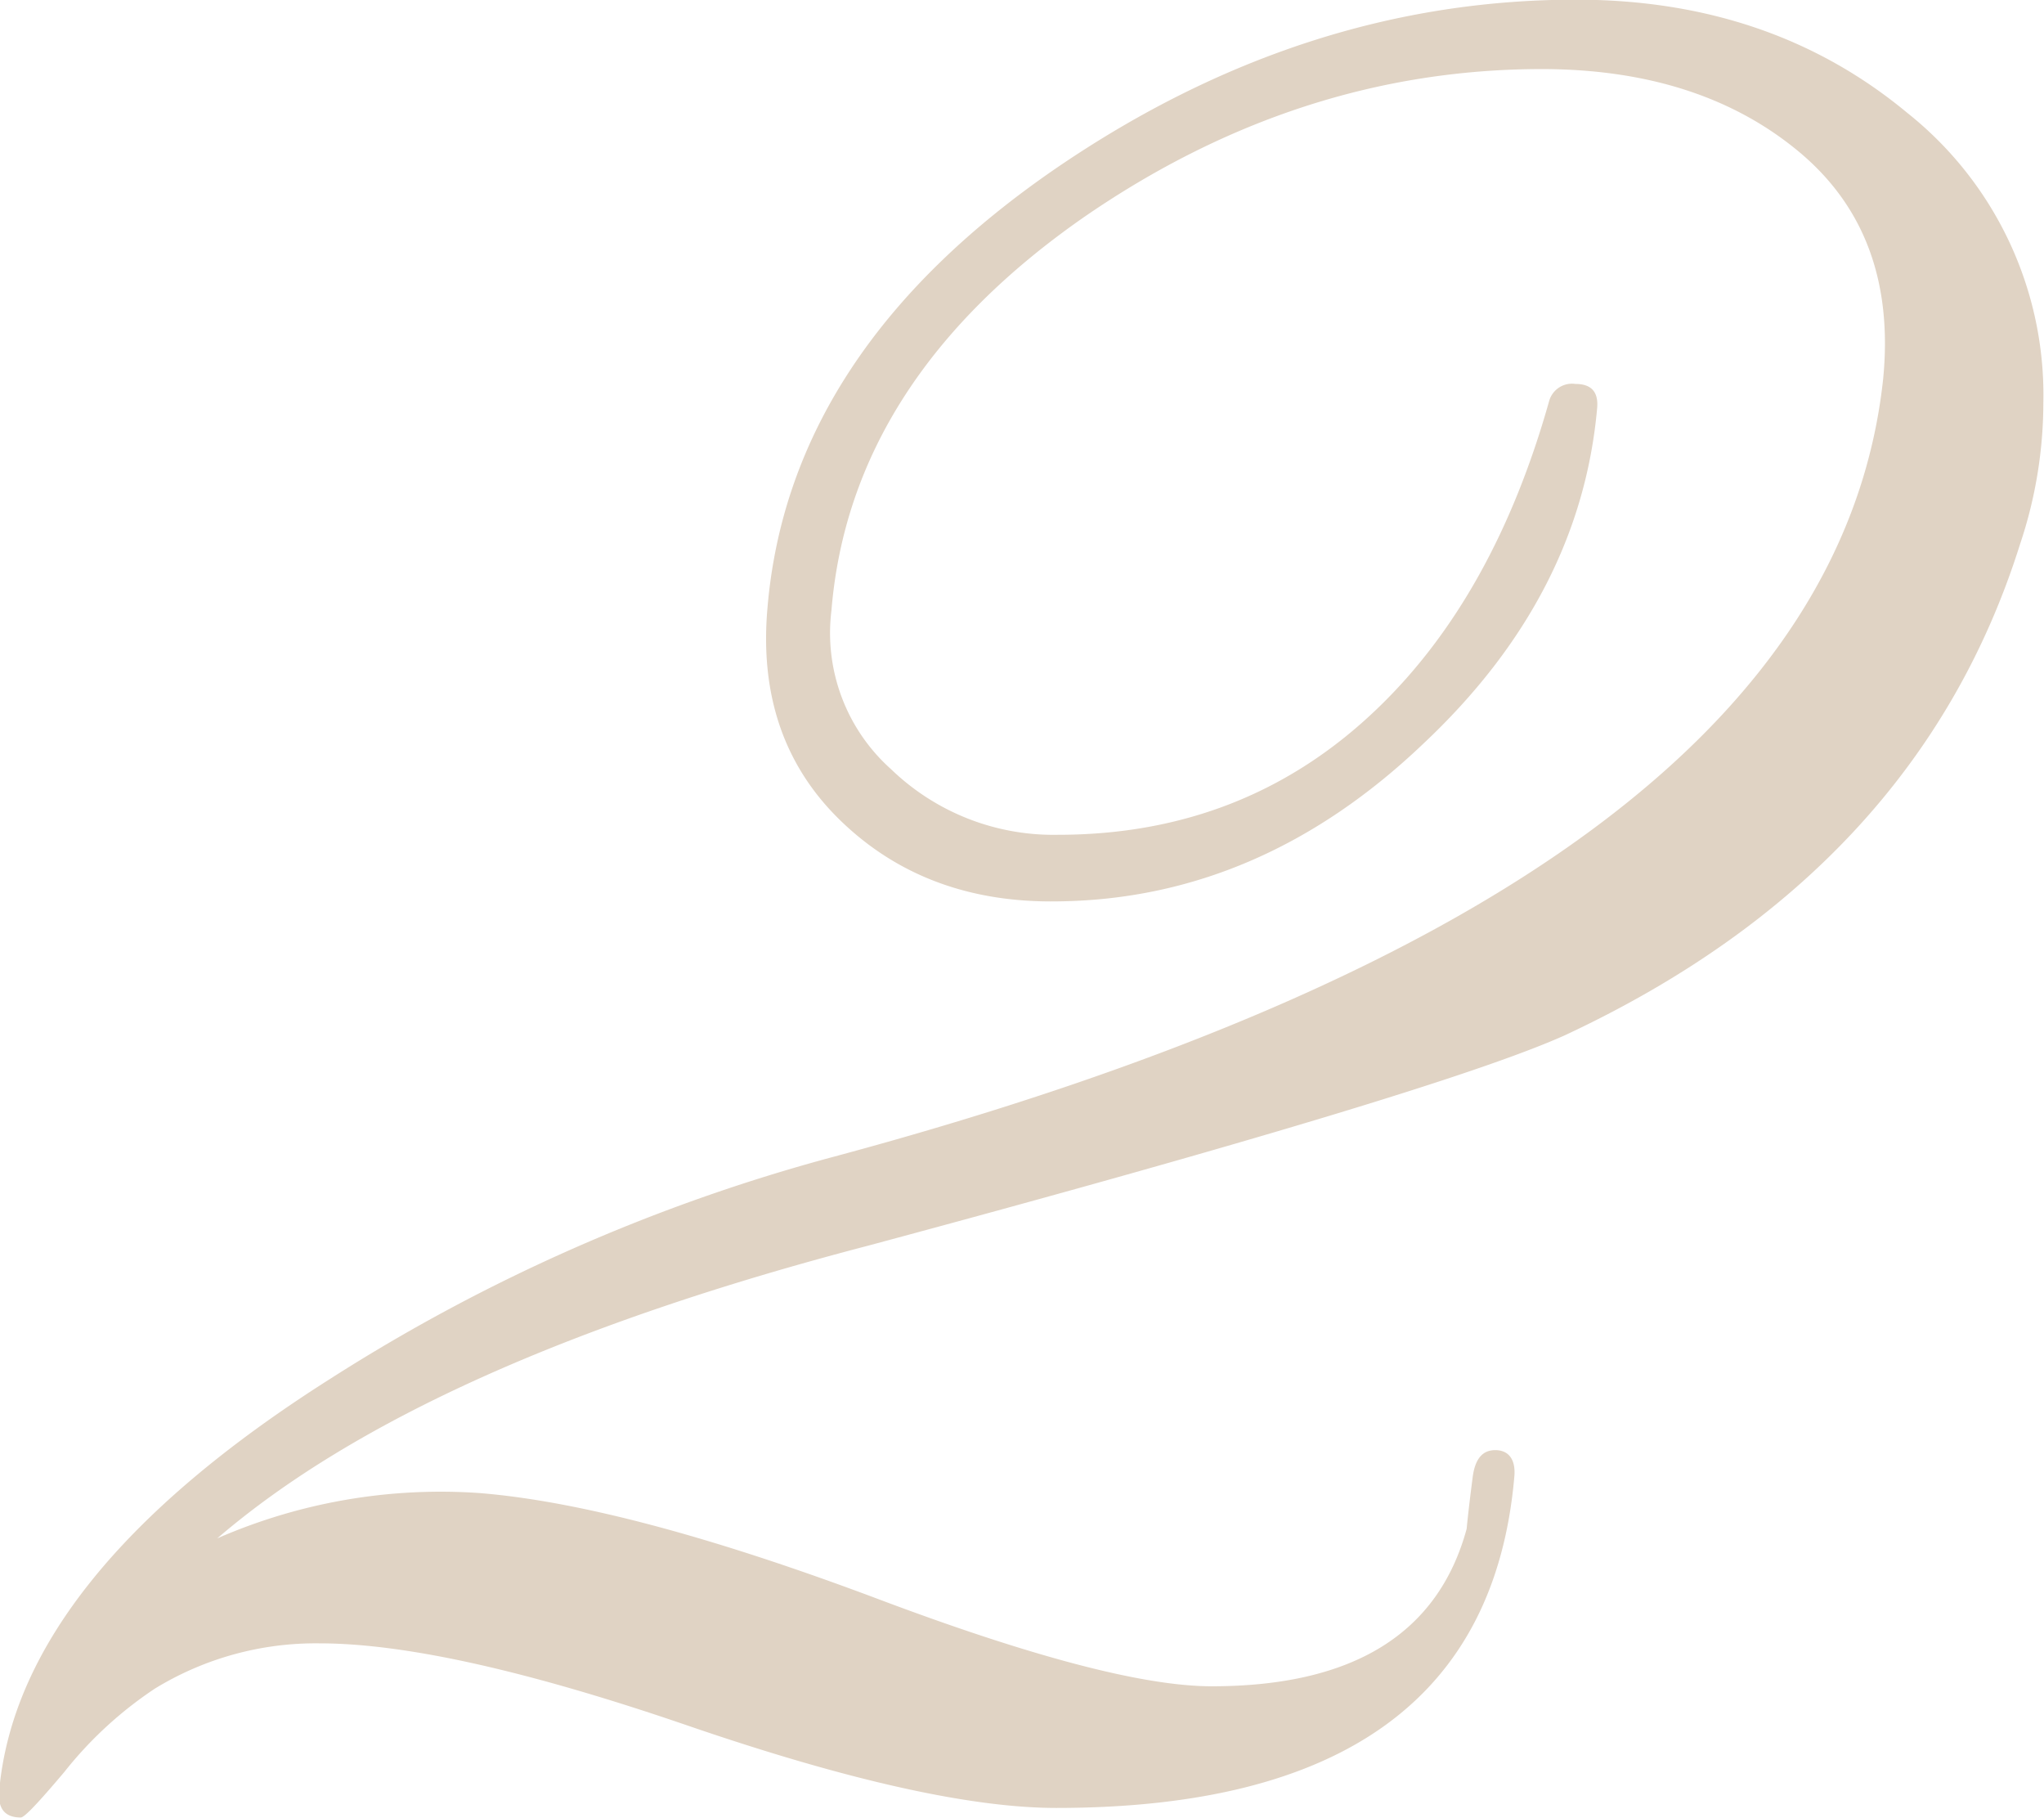
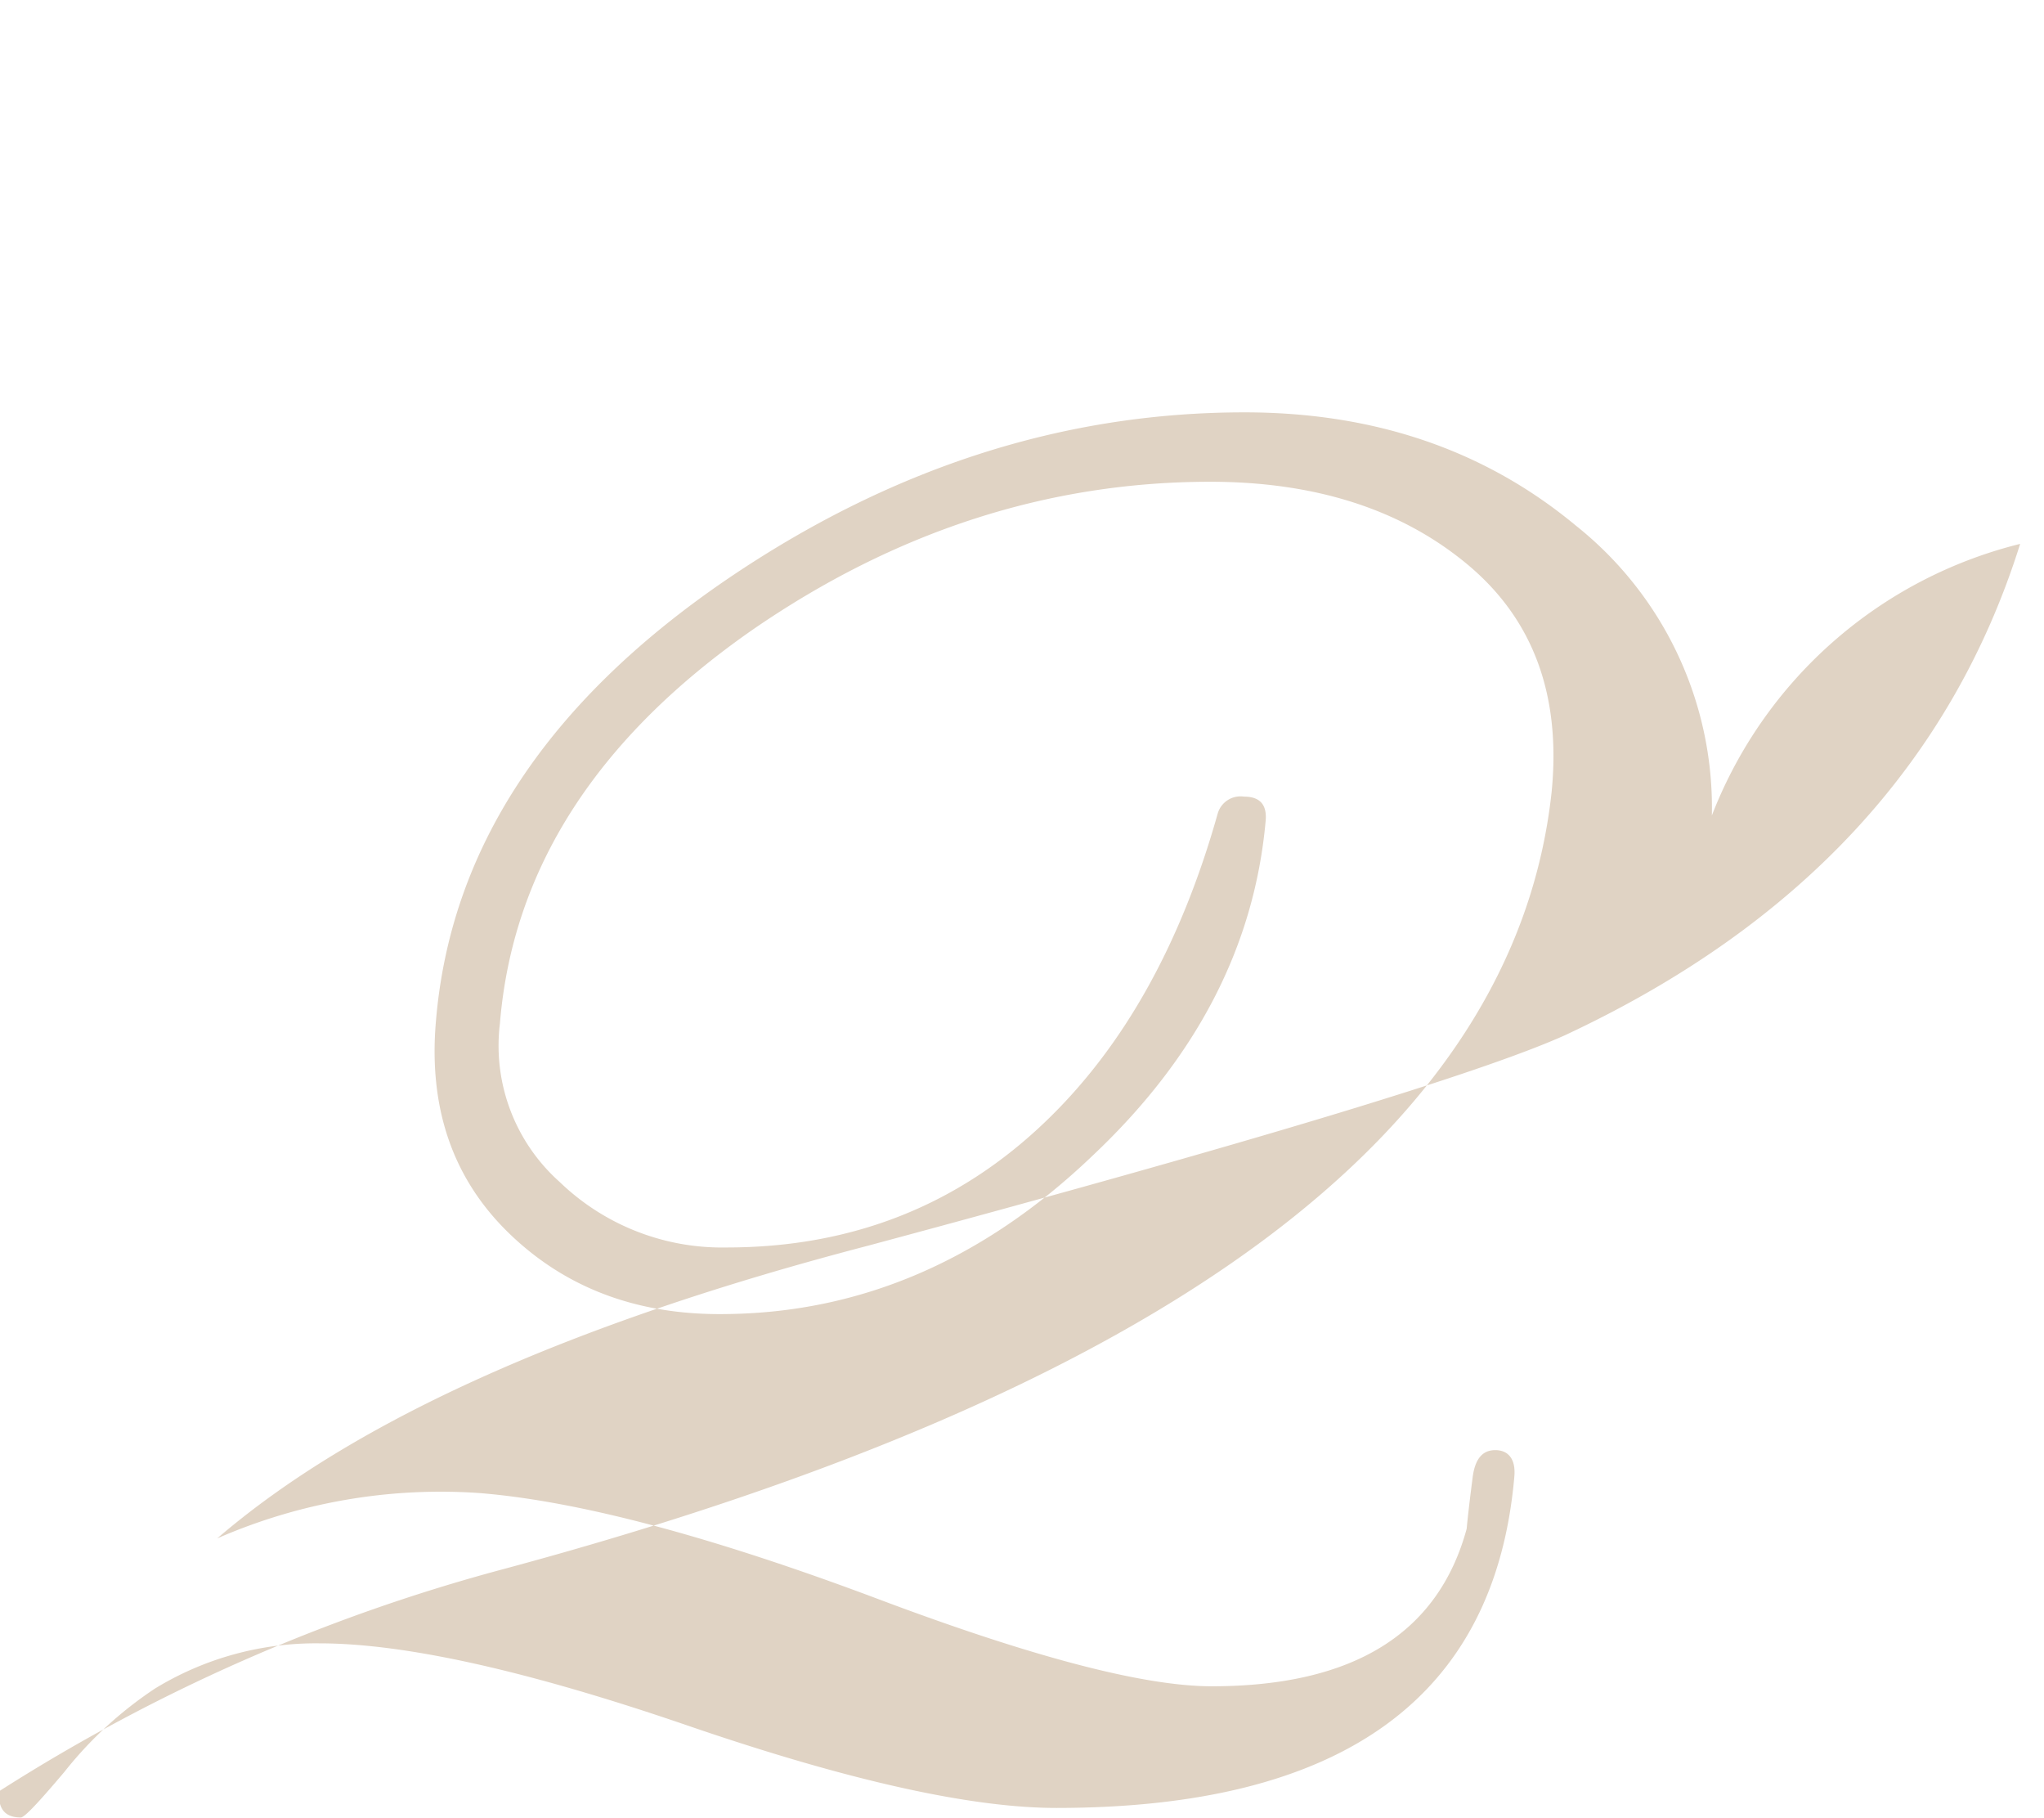
<svg xmlns="http://www.w3.org/2000/svg" width="188.56" height="167.64" viewBox="0 0 188.56 167.64">
  <defs>
    <style> .a { fill: #e0d3c4; } </style>
  </defs>
-   <path class="a" d="M602.73,445.28q-9.47,30.14-42,45.32Q549,495.88,496.47,510,455.33,520.73,436.41,537a51.46,51.46,0,0,1,24.2-4.18q13.63,1.1,36.52,9.68,21.55,8.13,31,8.14,19.58,0,23.54-14.52c.14-1.47.33-3,.55-4.73s.91-2.53,2.09-2.53,1.9.8,1.76,2.42q-2.64,30.57-42.24,30.58-11.88,0-34-7.59t-34-7.59a28.41,28.41,0,0,0-15.18,4.18,36.17,36.17,0,0,0-8.36,7.7c-2.35,2.78-3.66,4.18-4,4.18-1.47,0-2.12-.81-2-2.42q1.75-19.8,30.58-38.06a166,166,0,0,1,46.42-20.46q91.74-24.65,96.8-71.72,1.32-13.43-7.81-21t-23.65-7.59q-22.44,0-42.24,13.64-21.57,15-23.32,36.3a16.83,16.83,0,0,0,5.5,14.63,21.57,21.57,0,0,0,15.4,6.05q17.37,0,29.48-11.66,10.77-10.35,15.84-28.38a2.19,2.19,0,0,1,2.42-1.54c1.46,0,2.12.73,2,2.2q-1.54,17.37-16.06,31-15,14.3-33.66,14.52-12.11.21-20-7.37t-6.82-19.69q2-23.76,26.84-40.7,22.65-15.4,47.74-15.4,18,0,30.58,10.45a33.23,33.23,0,0,1,12.54,26.73A41.09,41.09,0,0,1,602.73,445.28Z" transform="translate(-416.37 -395.12)" />
+   <path class="a" d="M602.73,445.28q-9.47,30.14-42,45.32Q549,495.88,496.47,510,455.33,520.73,436.41,537a51.46,51.46,0,0,1,24.2-4.18q13.63,1.1,36.52,9.68,21.55,8.13,31,8.14,19.58,0,23.54-14.52c.14-1.47.33-3,.55-4.73s.91-2.53,2.09-2.53,1.9.8,1.76,2.42q-2.64,30.57-42.24,30.58-11.88,0-34-7.59t-34-7.59a28.41,28.41,0,0,0-15.18,4.18,36.17,36.17,0,0,0-8.36,7.7c-2.35,2.78-3.66,4.18-4,4.18-1.47,0-2.12-.81-2-2.42a166,166,0,0,1,46.42-20.46q91.74-24.65,96.8-71.72,1.32-13.43-7.81-21t-23.65-7.59q-22.44,0-42.24,13.64-21.57,15-23.32,36.3a16.83,16.83,0,0,0,5.5,14.63,21.57,21.57,0,0,0,15.4,6.05q17.37,0,29.48-11.66,10.77-10.35,15.84-28.38a2.19,2.19,0,0,1,2.42-1.54c1.46,0,2.12.73,2,2.2q-1.54,17.37-16.06,31-15,14.3-33.66,14.52-12.11.21-20-7.37t-6.82-19.69q2-23.76,26.84-40.7,22.65-15.4,47.74-15.4,18,0,30.58,10.45a33.23,33.23,0,0,1,12.54,26.73A41.09,41.09,0,0,1,602.73,445.28Z" transform="translate(-416.37 -395.12)" />
</svg>